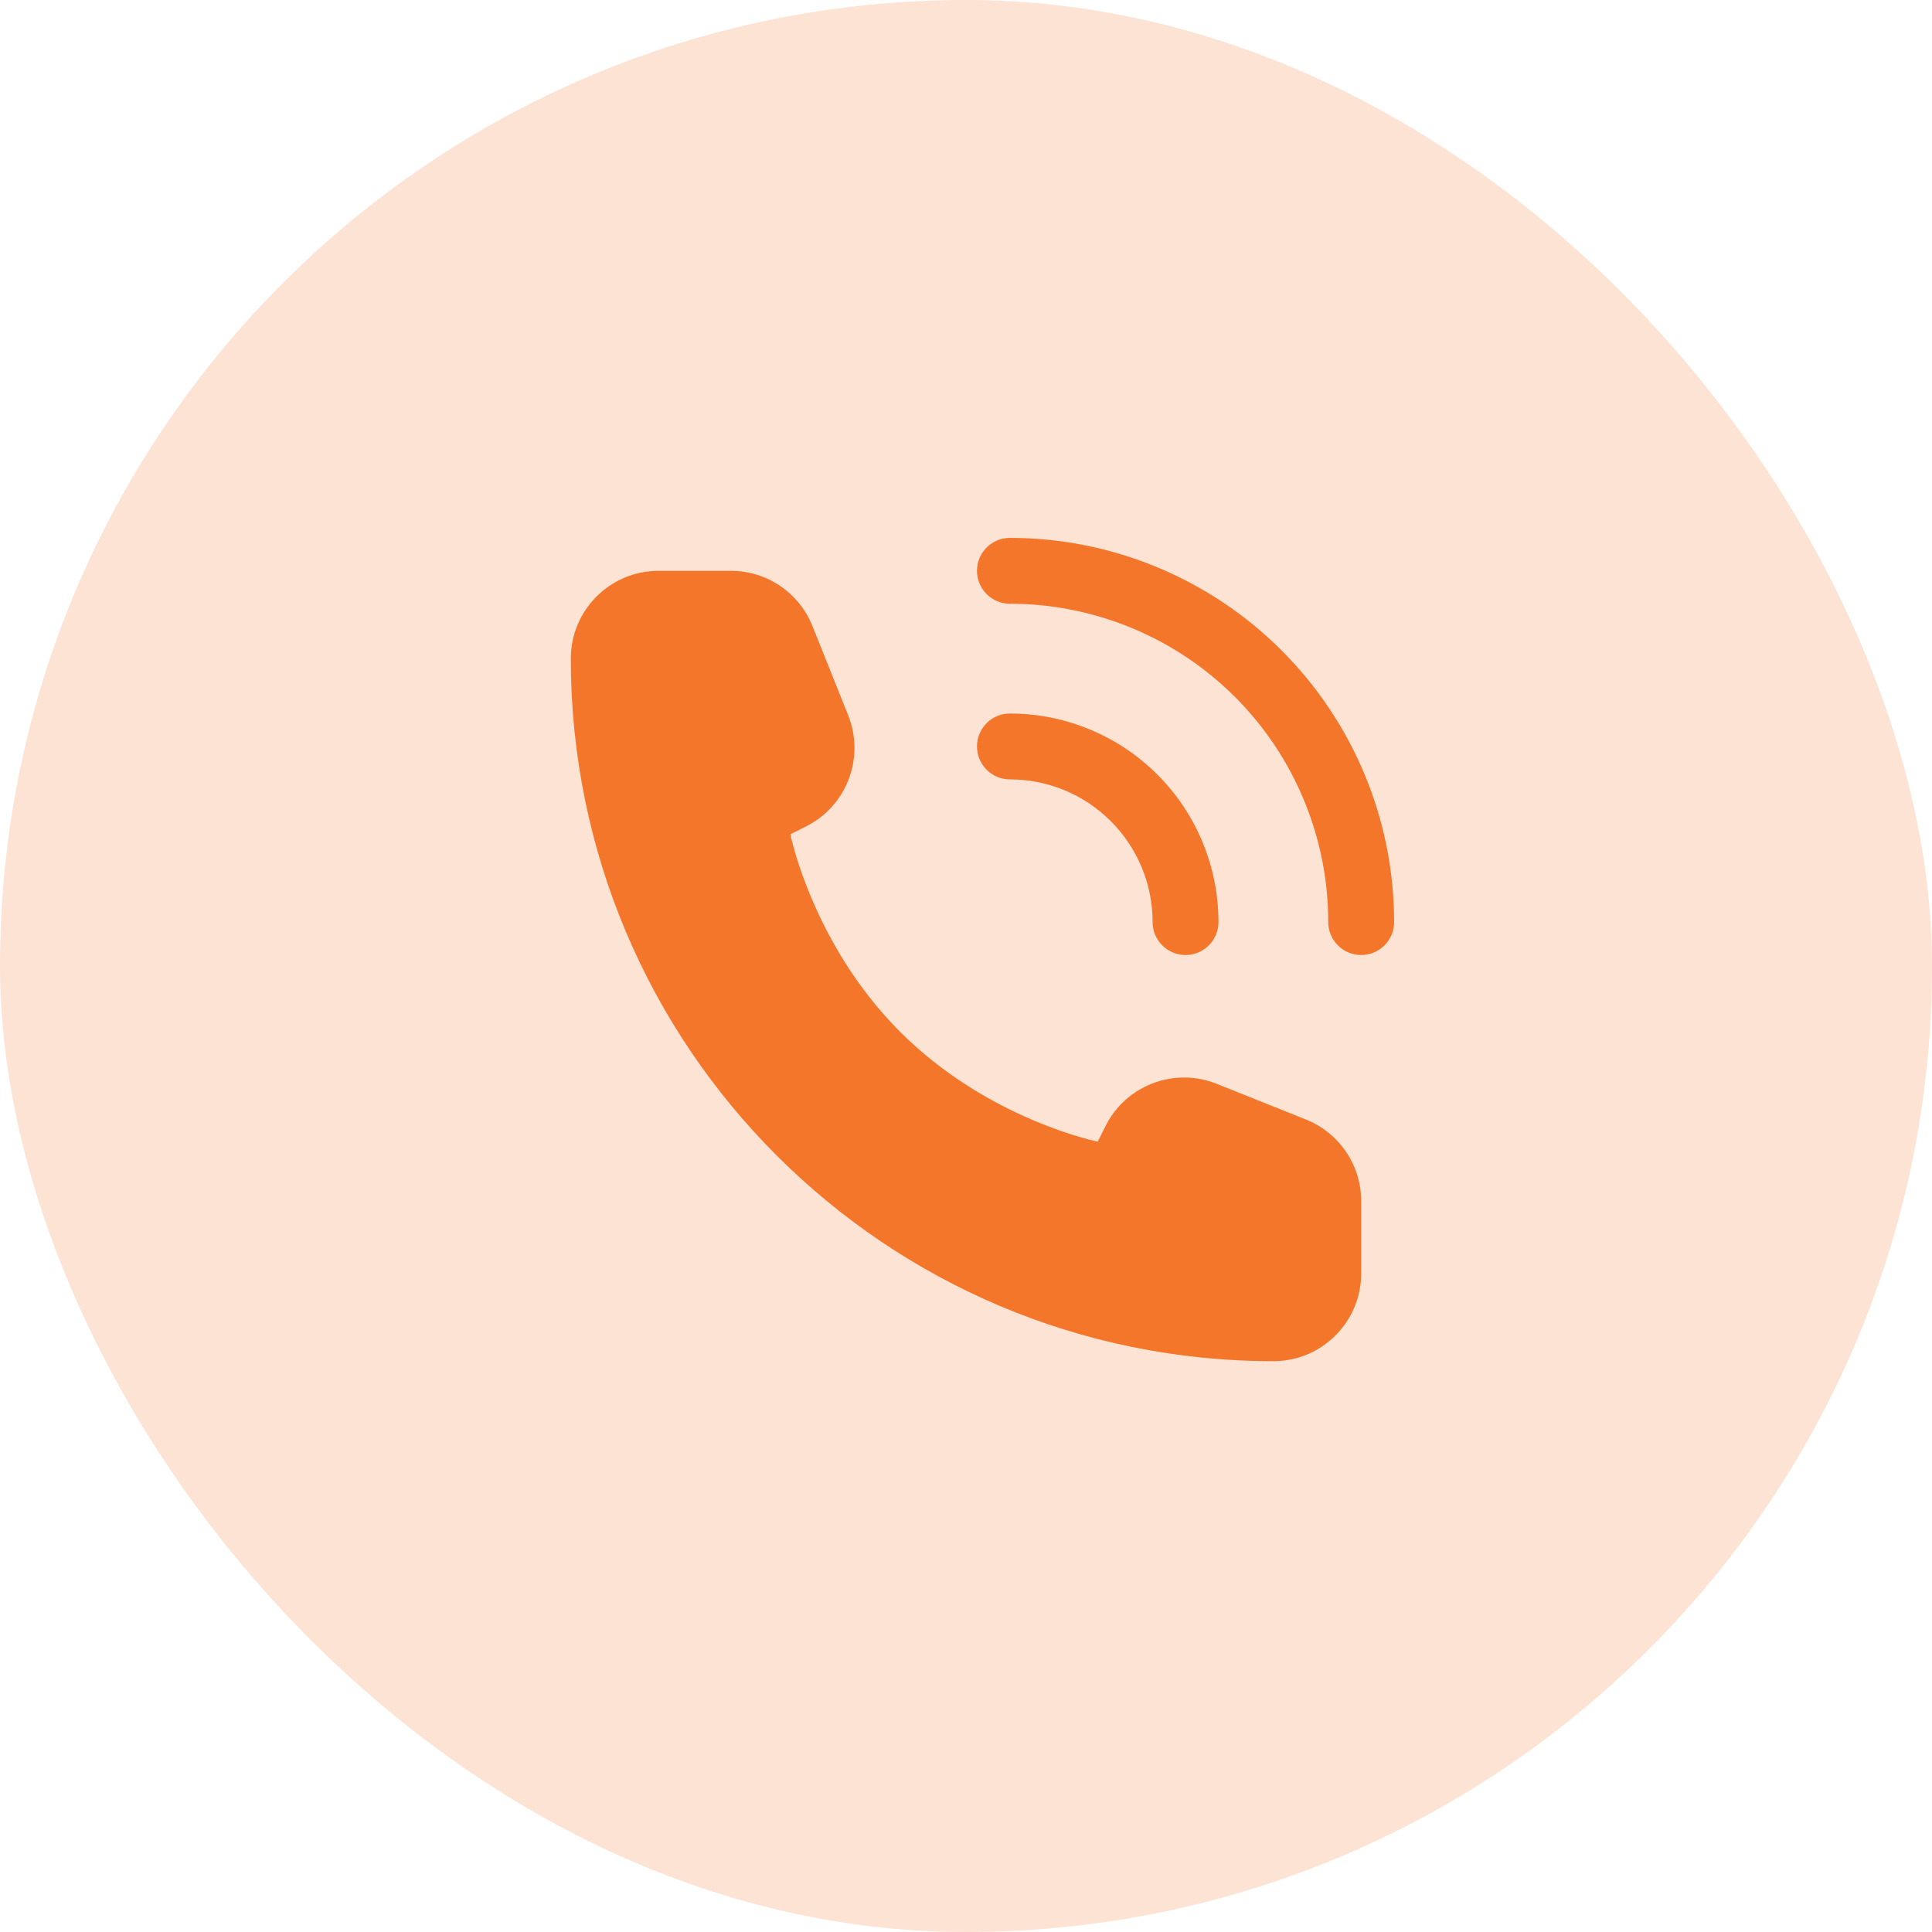
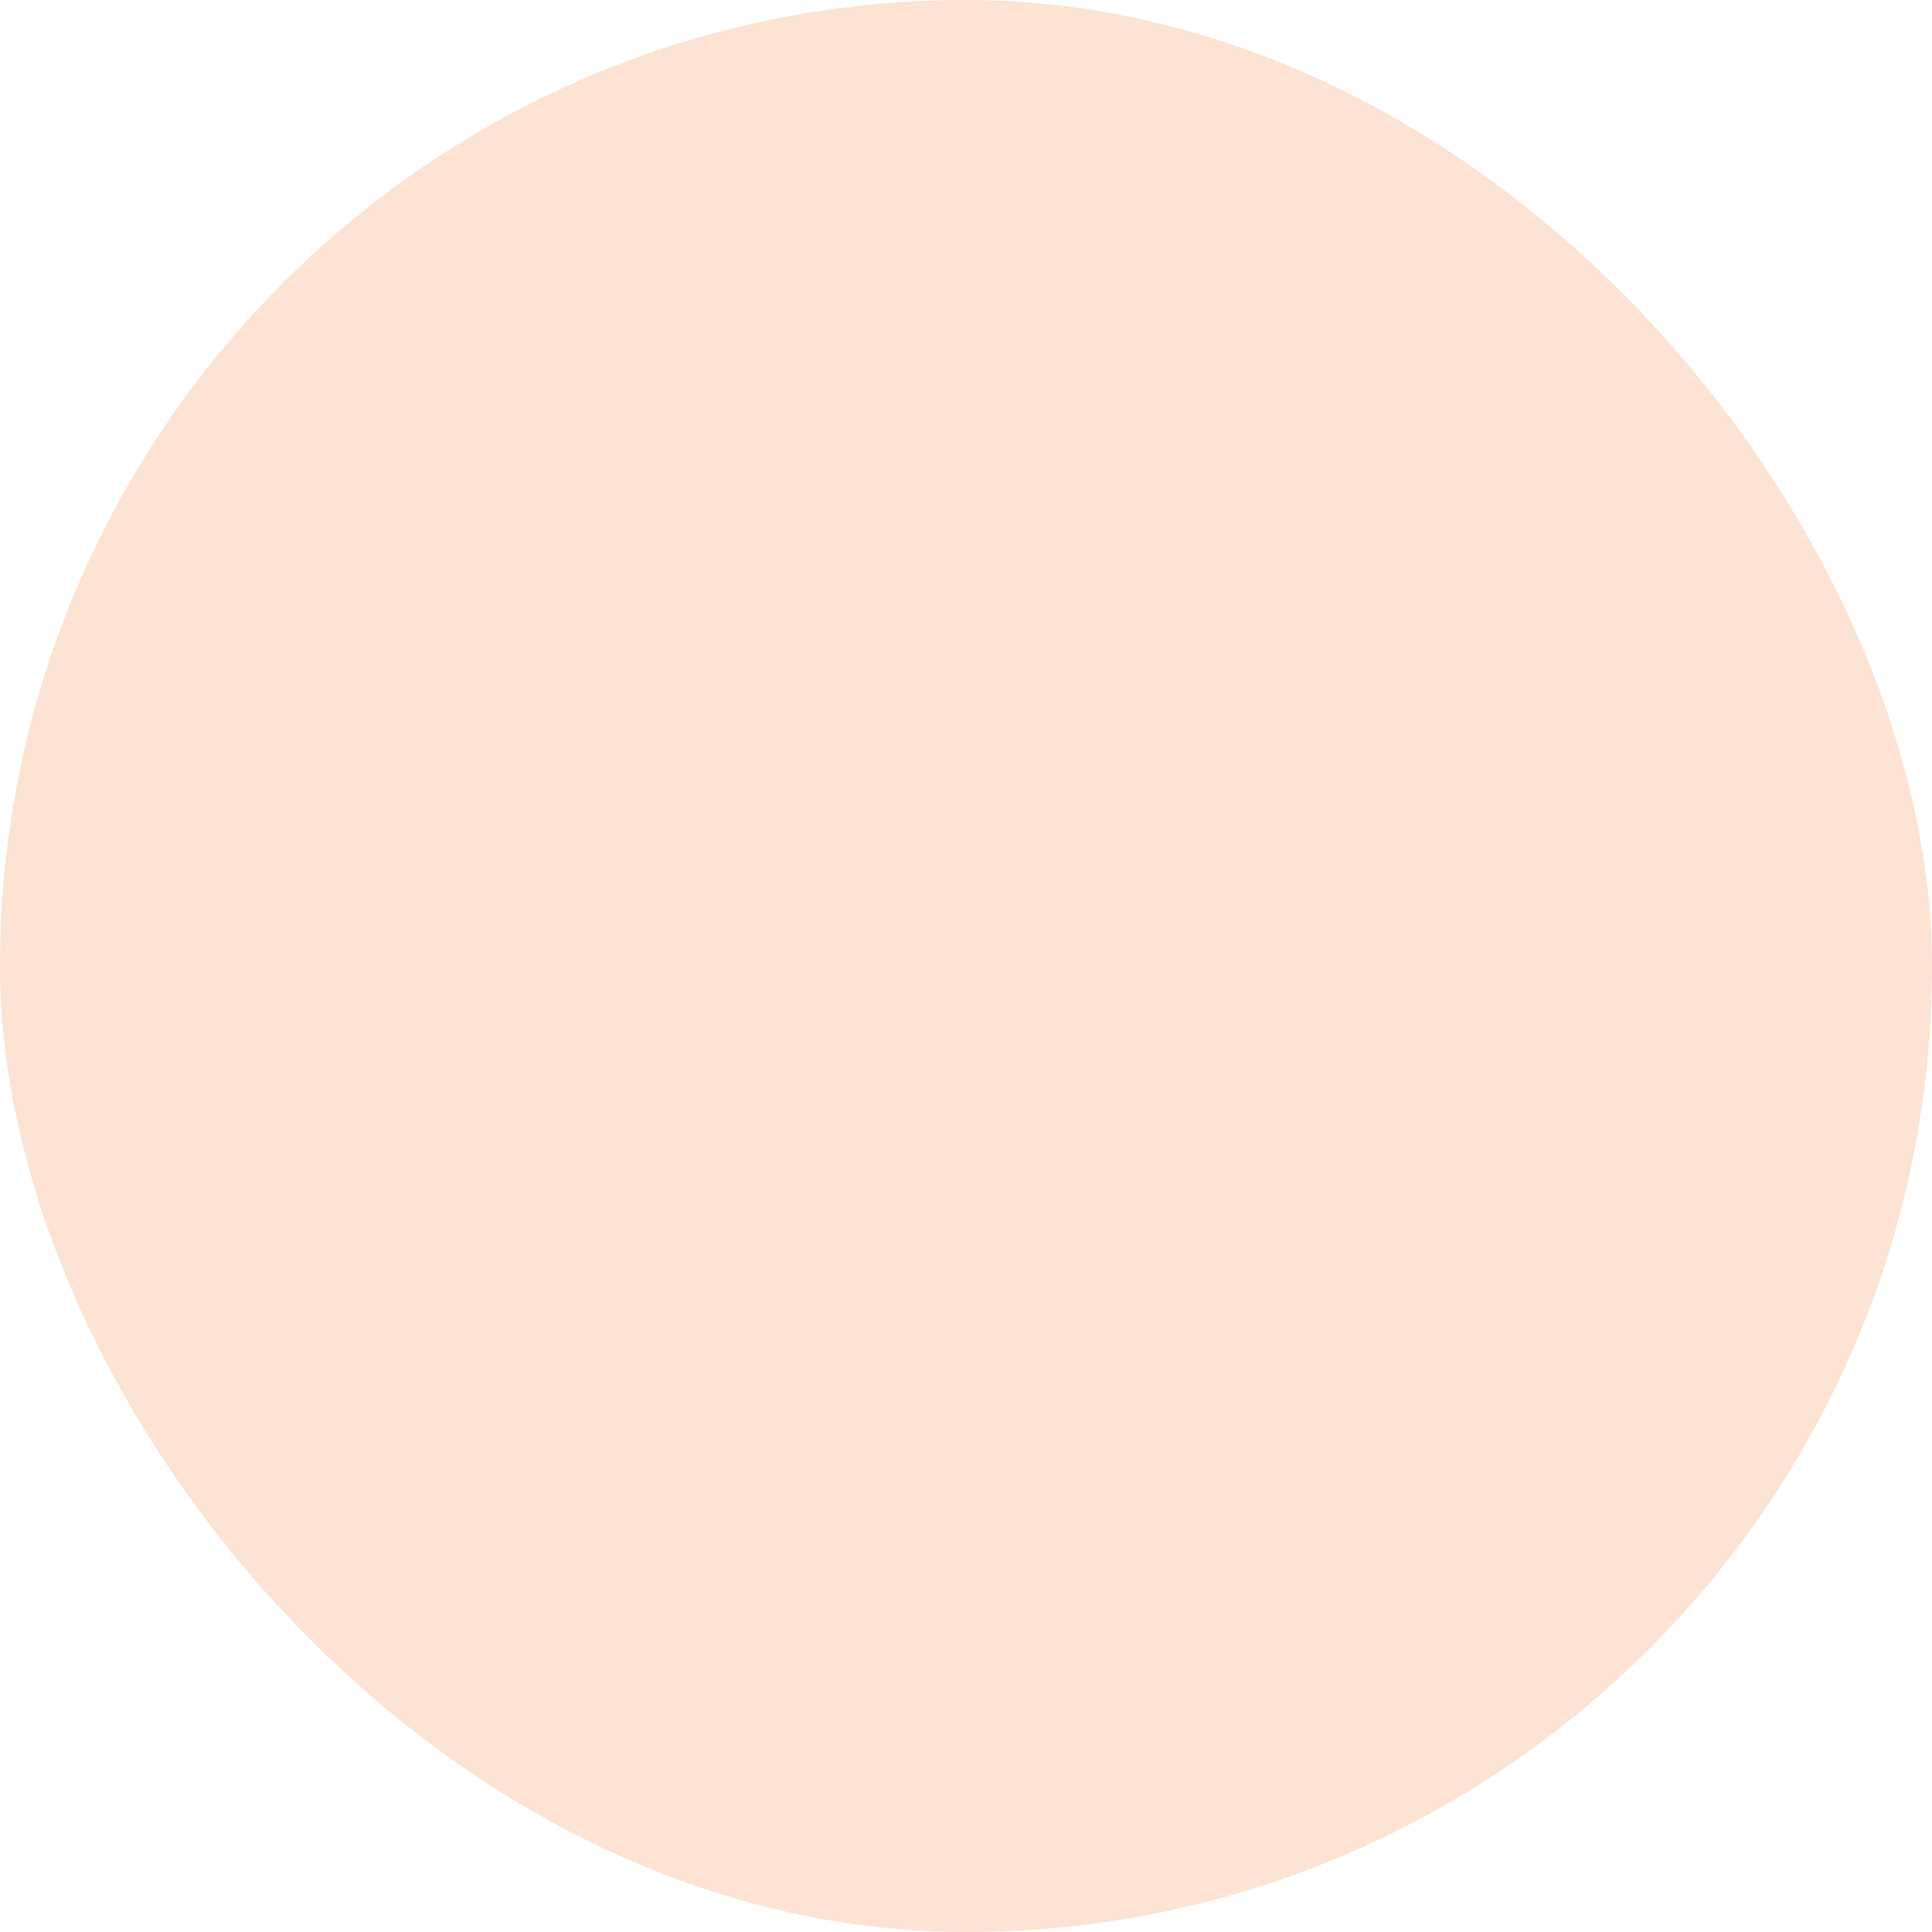
<svg xmlns="http://www.w3.org/2000/svg" width="44" height="44" viewBox="0 0 44 44" fill="none">
  <rect opacity="0.2" width="44" height="44" rx="22" fill="#F4762A" />
-   <path fill-rule="evenodd" clip-rule="evenodd" d="M23 12.25C22.586 12.25 22.25 12.586 22.25 13C22.25 13.414 22.586 13.75 23 13.75C23.952 13.75 24.895 13.938 25.774 14.302C26.654 14.666 27.453 15.2 28.127 15.873C28.8 16.547 29.334 17.346 29.698 18.226C30.062 19.105 30.25 20.048 30.25 21C30.25 21.414 30.586 21.75 31 21.75C31.414 21.75 31.75 21.414 31.75 21C31.75 19.851 31.524 18.713 31.084 17.651C30.644 16.59 30 15.625 29.187 14.813C28.375 14 27.41 13.356 26.349 12.916C25.287 12.476 24.149 12.25 23 12.25ZM31 29V27.354C31 26.536 30.502 25.801 29.743 25.497L27.709 24.683C26.743 24.297 25.642 24.716 25.177 25.646L25 26C25 26 22.5 25.5 20.5 23.5C18.5 21.5 18 19 18 19L18.354 18.823C19.284 18.358 19.703 17.257 19.317 16.291L18.503 14.257C18.199 13.498 17.464 13 16.646 13H15C13.895 13 13 13.895 13 15C13 23.837 20.163 31 29 31C30.105 31 31 30.105 31 29ZM22.25 17C22.25 16.586 22.586 16.25 23 16.25C23.624 16.25 24.241 16.373 24.818 16.612C25.394 16.85 25.918 17.2 26.359 17.641C26.8 18.082 27.15 18.606 27.388 19.182C27.627 19.759 27.75 20.376 27.75 21C27.75 21.414 27.414 21.75 27 21.75C26.586 21.75 26.25 21.414 26.25 21C26.25 20.573 26.166 20.151 26.003 19.756C25.839 19.362 25.6 19.004 25.298 18.702C24.996 18.4 24.638 18.161 24.244 17.997C23.849 17.834 23.427 17.75 23 17.75C22.586 17.75 22.25 17.414 22.25 17Z" fill="#F4762A" />
</svg>